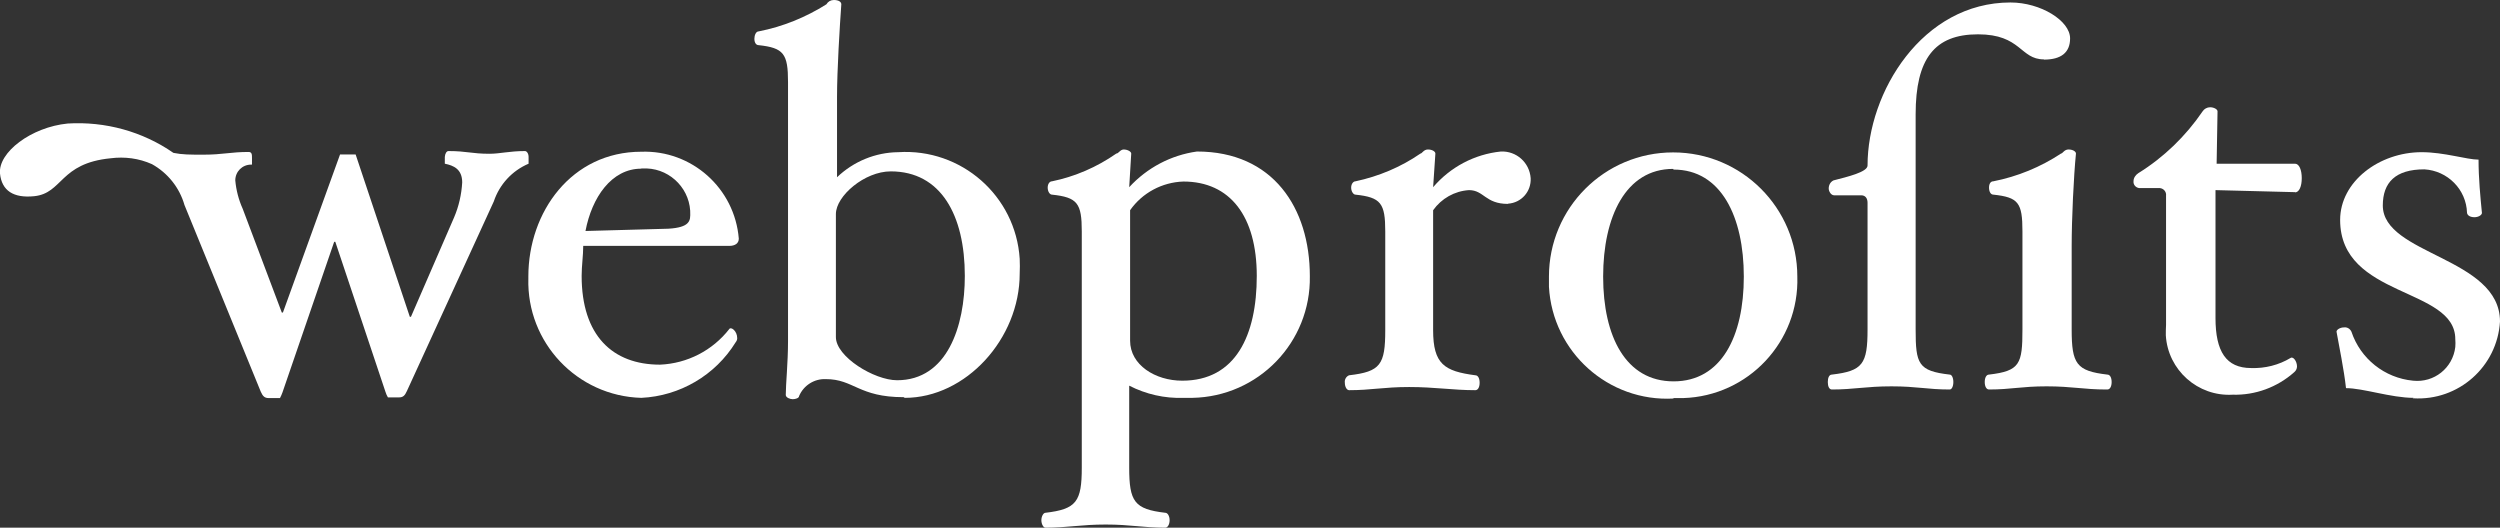
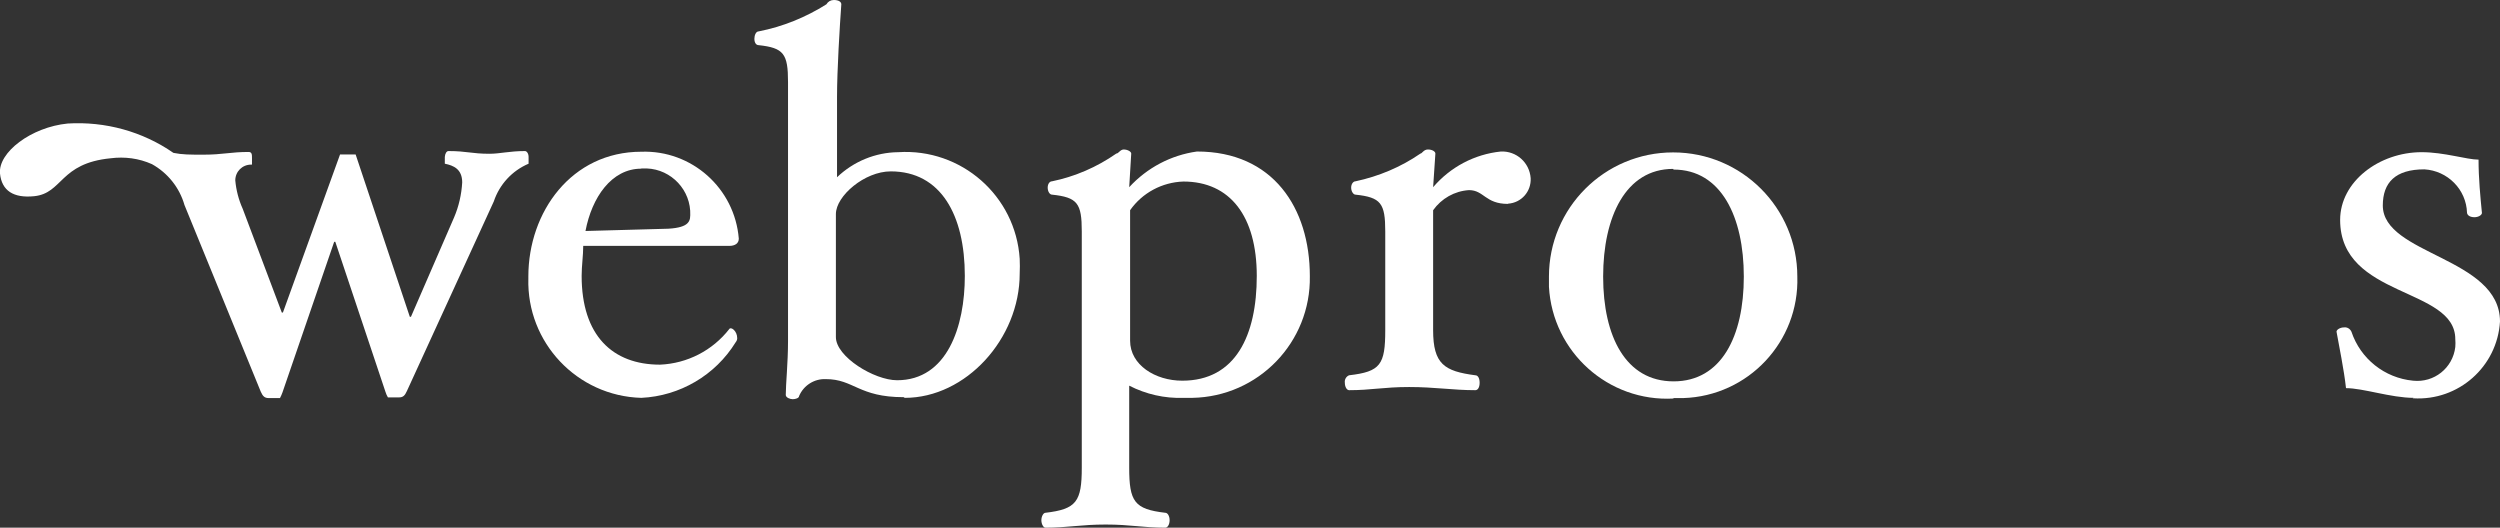
<svg xmlns="http://www.w3.org/2000/svg" id="Layer_2" data-name="Layer 2" viewBox="0 0 110.72 23.37">
  <rect x="0" y="0" width="110.72" height="23.37" fill="#333333" stroke="none" />
  <defs>
    <style>
      .cls-1 {
        fill: #fff;
        stroke-width: 0px;
      }
    </style>
  </defs>
  <g id="Layer_1-2" data-name="Layer 1">
    <path class="cls-1" d="M28.4,7.47c-1.32,0-2.19,1.28-2.47,2.76l3.28-.09c1.17,0,1.36-.24,1.36-.61.04-1.1-.83-2.03-1.93-2.07-.08,0-.16,0-.24,0M32.3,10.89h-6.47c0,.43-.07.88-.07,1.33,0,2.64,1.37,3.93,3.47,3.93,1.21-.05,2.33-.63,3.07-1.58.07-.11.35.08.35.41,0,.07-.03.13-.07.18-.9,1.46-2.47,2.38-4.18,2.46-2.84-.08-5.08-2.45-5-5.29,0-.03,0-.06,0-.09,0-2.85,1.91-5.52,5-5.52,2.24-.08,4.14,1.62,4.32,3.85,0,.21-.17.32-.42.32" />
    <path class="cls-1" d="M39.45,7.59c-1.16,0-2.43,1.09-2.43,1.89v5.45c0,.87,1.7,1.91,2.71,1.91,2.22,0,3-2.38,3-4.62,0-2.69-1.06-4.63-3.28-4.63M40.02,17.59c-2,0-2.2-.8-3.45-.8-.51-.02-.98.28-1.18.75,0,.09-.16.14-.28.14s-.31-.07-.31-.19c0-.49.1-1.41.1-2.38V3.63c0-1.25-.19-1.51-1.3-1.63-.12,0-.19-.12-.19-.28s.07-.33.19-.33c1.07-.21,2.08-.62,3-1.2.07-.12.19-.19.33-.19.19,0,.33.07.33.19-.07,1-.19,2.9-.19,4.12v3.54c.73-.7,1.7-1.1,2.71-1.11,2.79-.18,5.2,1.93,5.38,4.72.01.22.01.44,0,.66,0,2.88-2.38,5.5-5.09,5.5" />
    <path class="cls-1" d="M52.41,8.04c-.94.03-1.82.5-2.36,1.27v5.78c0,1.07,1.11,1.77,2.31,1.77,2.36,0,3.3-2,3.3-4.64s-1.18-4.18-3.25-4.18M52.41,17.62c-.83.03-1.66-.16-2.4-.54v3.63c0,1.51.23,1.84,1.6,2,.1,0,.19.14.19.33s-.09.33-.19.33c-1,0-1.53-.14-2.64-.14s-1.68.14-2.67.14c-.09,0-.18-.16-.18-.33s.09-.33.18-.33c1.37-.16,1.61-.49,1.61-2v-10.46c0-1.25-.19-1.51-1.32-1.63-.1,0-.19-.14-.19-.31s.09-.28.19-.28c1.02-.21,1.99-.63,2.85-1.23.1,0,.17-.18.33-.18s.33.09.33.18l-.09,1.49c.79-.86,1.85-1.42,3-1.58,3.37,0,5,2.5,5,5.52.05,2.93-2.28,5.34-5.21,5.39-.13,0-.25,0-.38,0" />
    <path class="cls-1" d="M66.78,9.03c-1,0-1.06-.61-1.72-.61-.64.04-1.22.37-1.59.89v5.31c0,1.51.5,1.82,1.87,2,.12,0,.19.14.19.33s-.07.33-.19.33c-1,0-1.79-.14-2.93-.14s-1.67.14-2.66.14c-.1,0-.19-.14-.19-.33-.02-.14.06-.28.19-.33,1.39-.16,1.6-.47,1.6-2v-4.37c0-1.25-.19-1.51-1.32-1.63-.09,0-.19-.14-.19-.31s.1-.28.19-.28c1.03-.22,2.01-.63,2.88-1.23.07,0,.14-.18.33-.18s.33.09.33.18l-.1,1.49c.76-.89,1.83-1.46,3-1.58.69-.03,1.27.49,1.32,1.18.03.59-.41,1.09-1,1.13" />
    <path class="cls-1" d="M74.1,7.48c-2.1,0-3.1,2.12-3.1,4.77s1,4.64,3.12,4.64,3.11-2,3.11-4.64-1-4.74-3.11-4.74M74.12,17.65c-2.89.16-5.36-2.06-5.52-4.95,0-.15,0-.3,0-.45,0-3.04,2.46-5.5,5.5-5.5s5.5,2.46,5.5,5.5c.09,2.88-2.17,5.29-5.05,5.38-.15,0-.29,0-.44,0" />
-     <path class="cls-1" d="M93.28,17.25c-1,0-1.51-.14-2.64-.14s-1.56.14-2.55.14c-.12,0-.19-.14-.19-.33s.07-.33.19-.33c1.37-.16,1.48-.47,1.48-2v-4.34c0-1.28-.18-1.51-1.29-1.63-.12,0-.19-.14-.19-.31s.07-.28.19-.28c1.07-.21,2.09-.63,3-1.23.07,0,.14-.18.33-.18s.33.09.33.18c-.1,1-.19,2.88-.19,4.11v3.68c0,1.53.21,1.84,1.58,2,.12,0,.19.14.19.33s-.07.33-.19.33M90.52,2.63c-1.06,0-1-1.11-2.92-1.11s-2.76,1.08-2.76,3.54v9.53c0,1.53.11,1.84,1.51,2,.09,0,.16.14.16.33s-.07.33-.16.33c-1,0-1.44-.14-2.58-.14s-1.65.14-2.64.14c-.12,0-.18-.14-.18-.33s.06-.33.18-.33c1.37-.16,1.58-.47,1.58-2v-5.61c0-.19-.09-.33-.28-.33h-1.2c-.14,0-.24-.18-.24-.3,0-.15.07-.29.21-.36.62-.16,1.51-.37,1.51-.66,0-3.25,2.43-7.22,6.33-7.22,1.34,0,2.64.81,2.64,1.59,0,.63-.4.94-1.16.94" />
-     <path class="cls-1" d="M101.64,8.51l-3.52-.09v5.66c0,1.49.47,2.22,1.58,2.22.61.02,1.22-.13,1.75-.45.12-.07.28.16.28.38,0,.1-.05.19-.12.25-.75.67-1.73,1.03-2.73,1-1.54.09-2.87-1.09-2.96-2.63,0-.15,0-.31.01-.46v-5.73c.02-.16-.1-.31-.27-.33,0,0-.01,0-.02,0h-.9c-.15-.02-.27-.15-.25-.31,0,0,0,0,0,0,0-.14.09-.27.21-.35,1.13-.7,2.1-1.64,2.85-2.74.07-.11.2-.18.33-.18.17,0,.33.09.33.18l-.04,2.32h3.47c.19,0,.3.28.3.64s-.11.63-.3.63" />
    <path class="cls-1" d="M106.9,17.62c-1,0-2.24-.43-3-.43-.09-.82-.31-1.88-.42-2.5,0-.09.16-.19.33-.19.14-.02.27.06.33.19.4,1.2,1.47,2.05,2.73,2.17.93.1,1.76-.56,1.87-1.49.01-.12.01-.23,0-.35,0-2.31-5.1-1.81-5.1-5.28,0-1.7,1.73-3,3.61-3,1,0,2,.33,2.52.33,0,.83.08,1.65.15,2.36,0,.09-.15.19-.33.19s-.31-.07-.33-.19c-.03-1.04-.86-1.87-1.89-1.93-1.28,0-1.84.58-1.84,1.6,0,2.19,5.19,2.29,5.19,5.14-.12,2-1.84,3.52-3.84,3.4,0,0-.02,0-.03,0" />
    <path class="cls-1" d="M17.07,17.35c.03.09.06.17.11.25h.49c.18,0,.26-.08.35-.28h0l3.85-8.4c.25-.75.81-1.36,1.54-1.67v-.3c0-.15-.08-.26-.16-.26-.69,0-1.11.12-1.57.12-.8,0-1-.12-1.82-.12-.08,0-.15.11-.16.26h0v.3c.39.08.77.24.77.83-.03.53-.15,1.06-.36,1.55l-1.91,4.4h-.05l-2.4-7.19h-.69l-2.53,7h-.05l-1.73-4.59c-.18-.4-.29-.82-.33-1.26,0-.39.31-.7.7-.7.01,0,.03,0,.04,0v-.29h0c0-.15,0-.27-.15-.27-.8,0-1.14.12-2,.12-.59,0-.94,0-1.33-.08-1.37-.95-3.02-1.4-4.68-1.3C1.38,5.63-.09,6.75,0,7.69c.08.76.6,1.09,1.51,1,1.28-.13,1.12-1.46,3.39-1.68.62-.08,1.25,0,1.83.26.7.39,1.22,1.04,1.44,1.81l3.38,8.27h0c.09.2.17.28.35.28h.5c.04-.08.08-.16.11-.25l2.29-6.67h.05l2.22,6.64Z" />
  </g>
</svg>